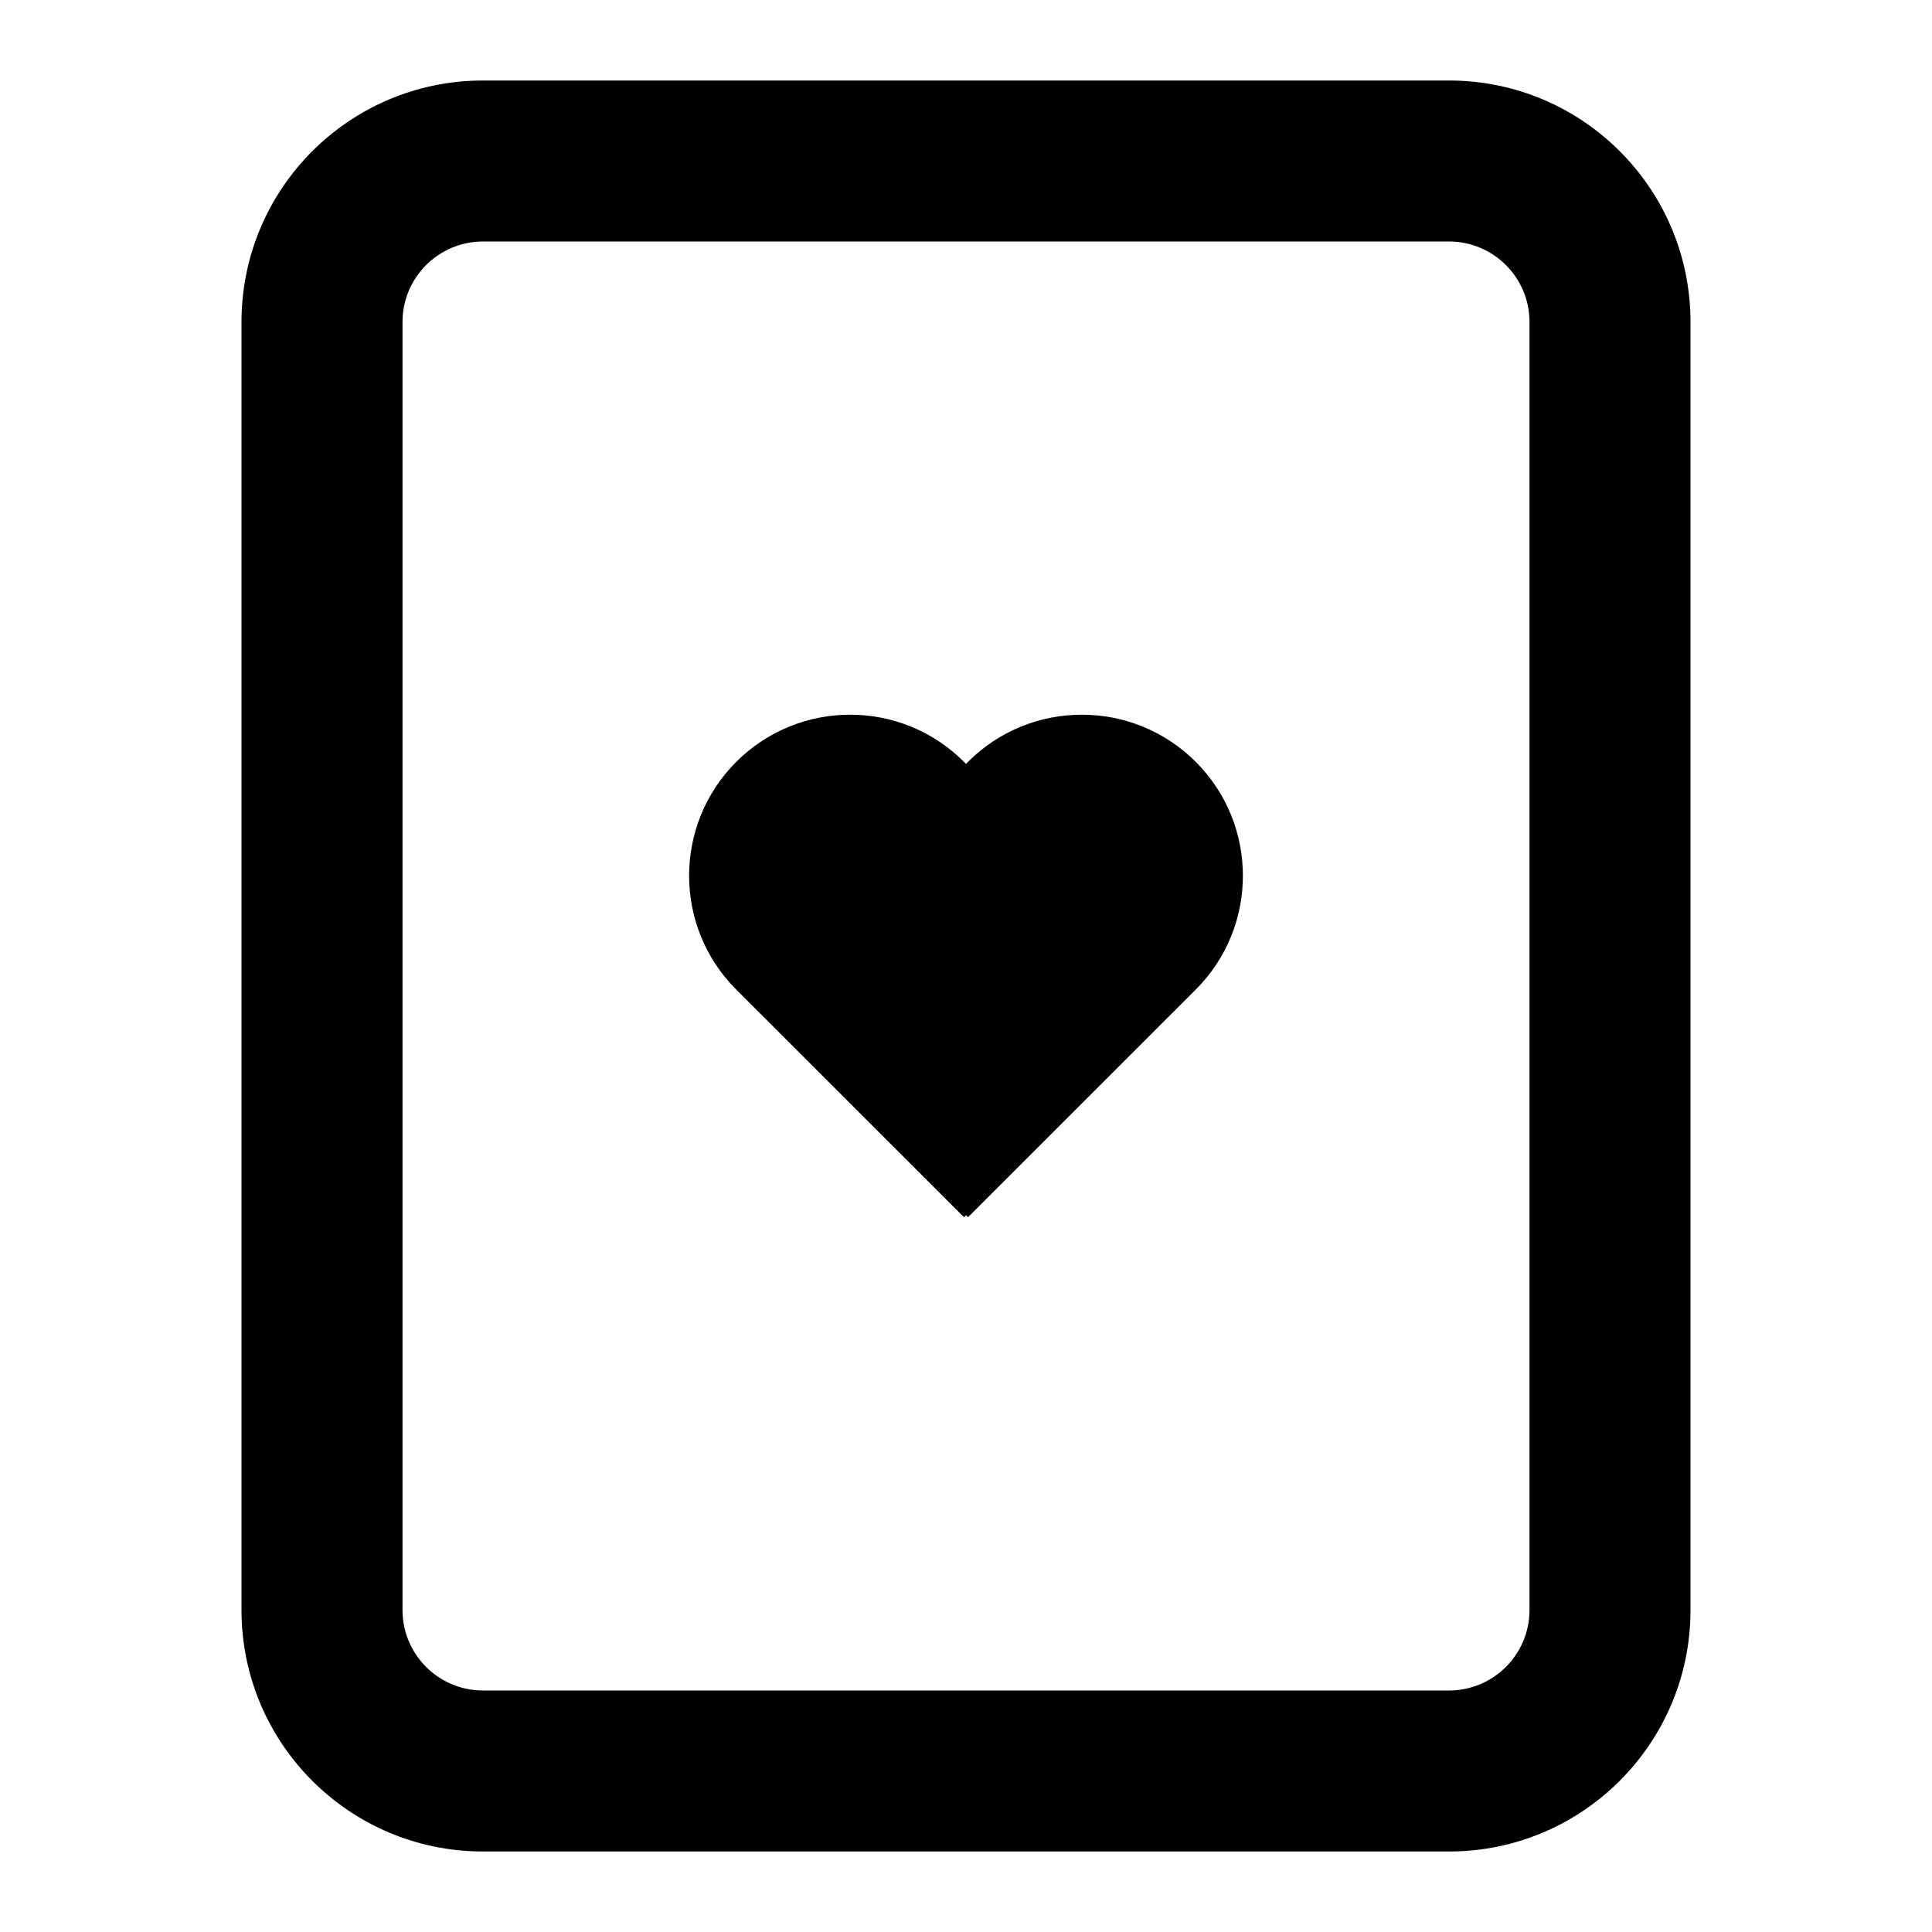
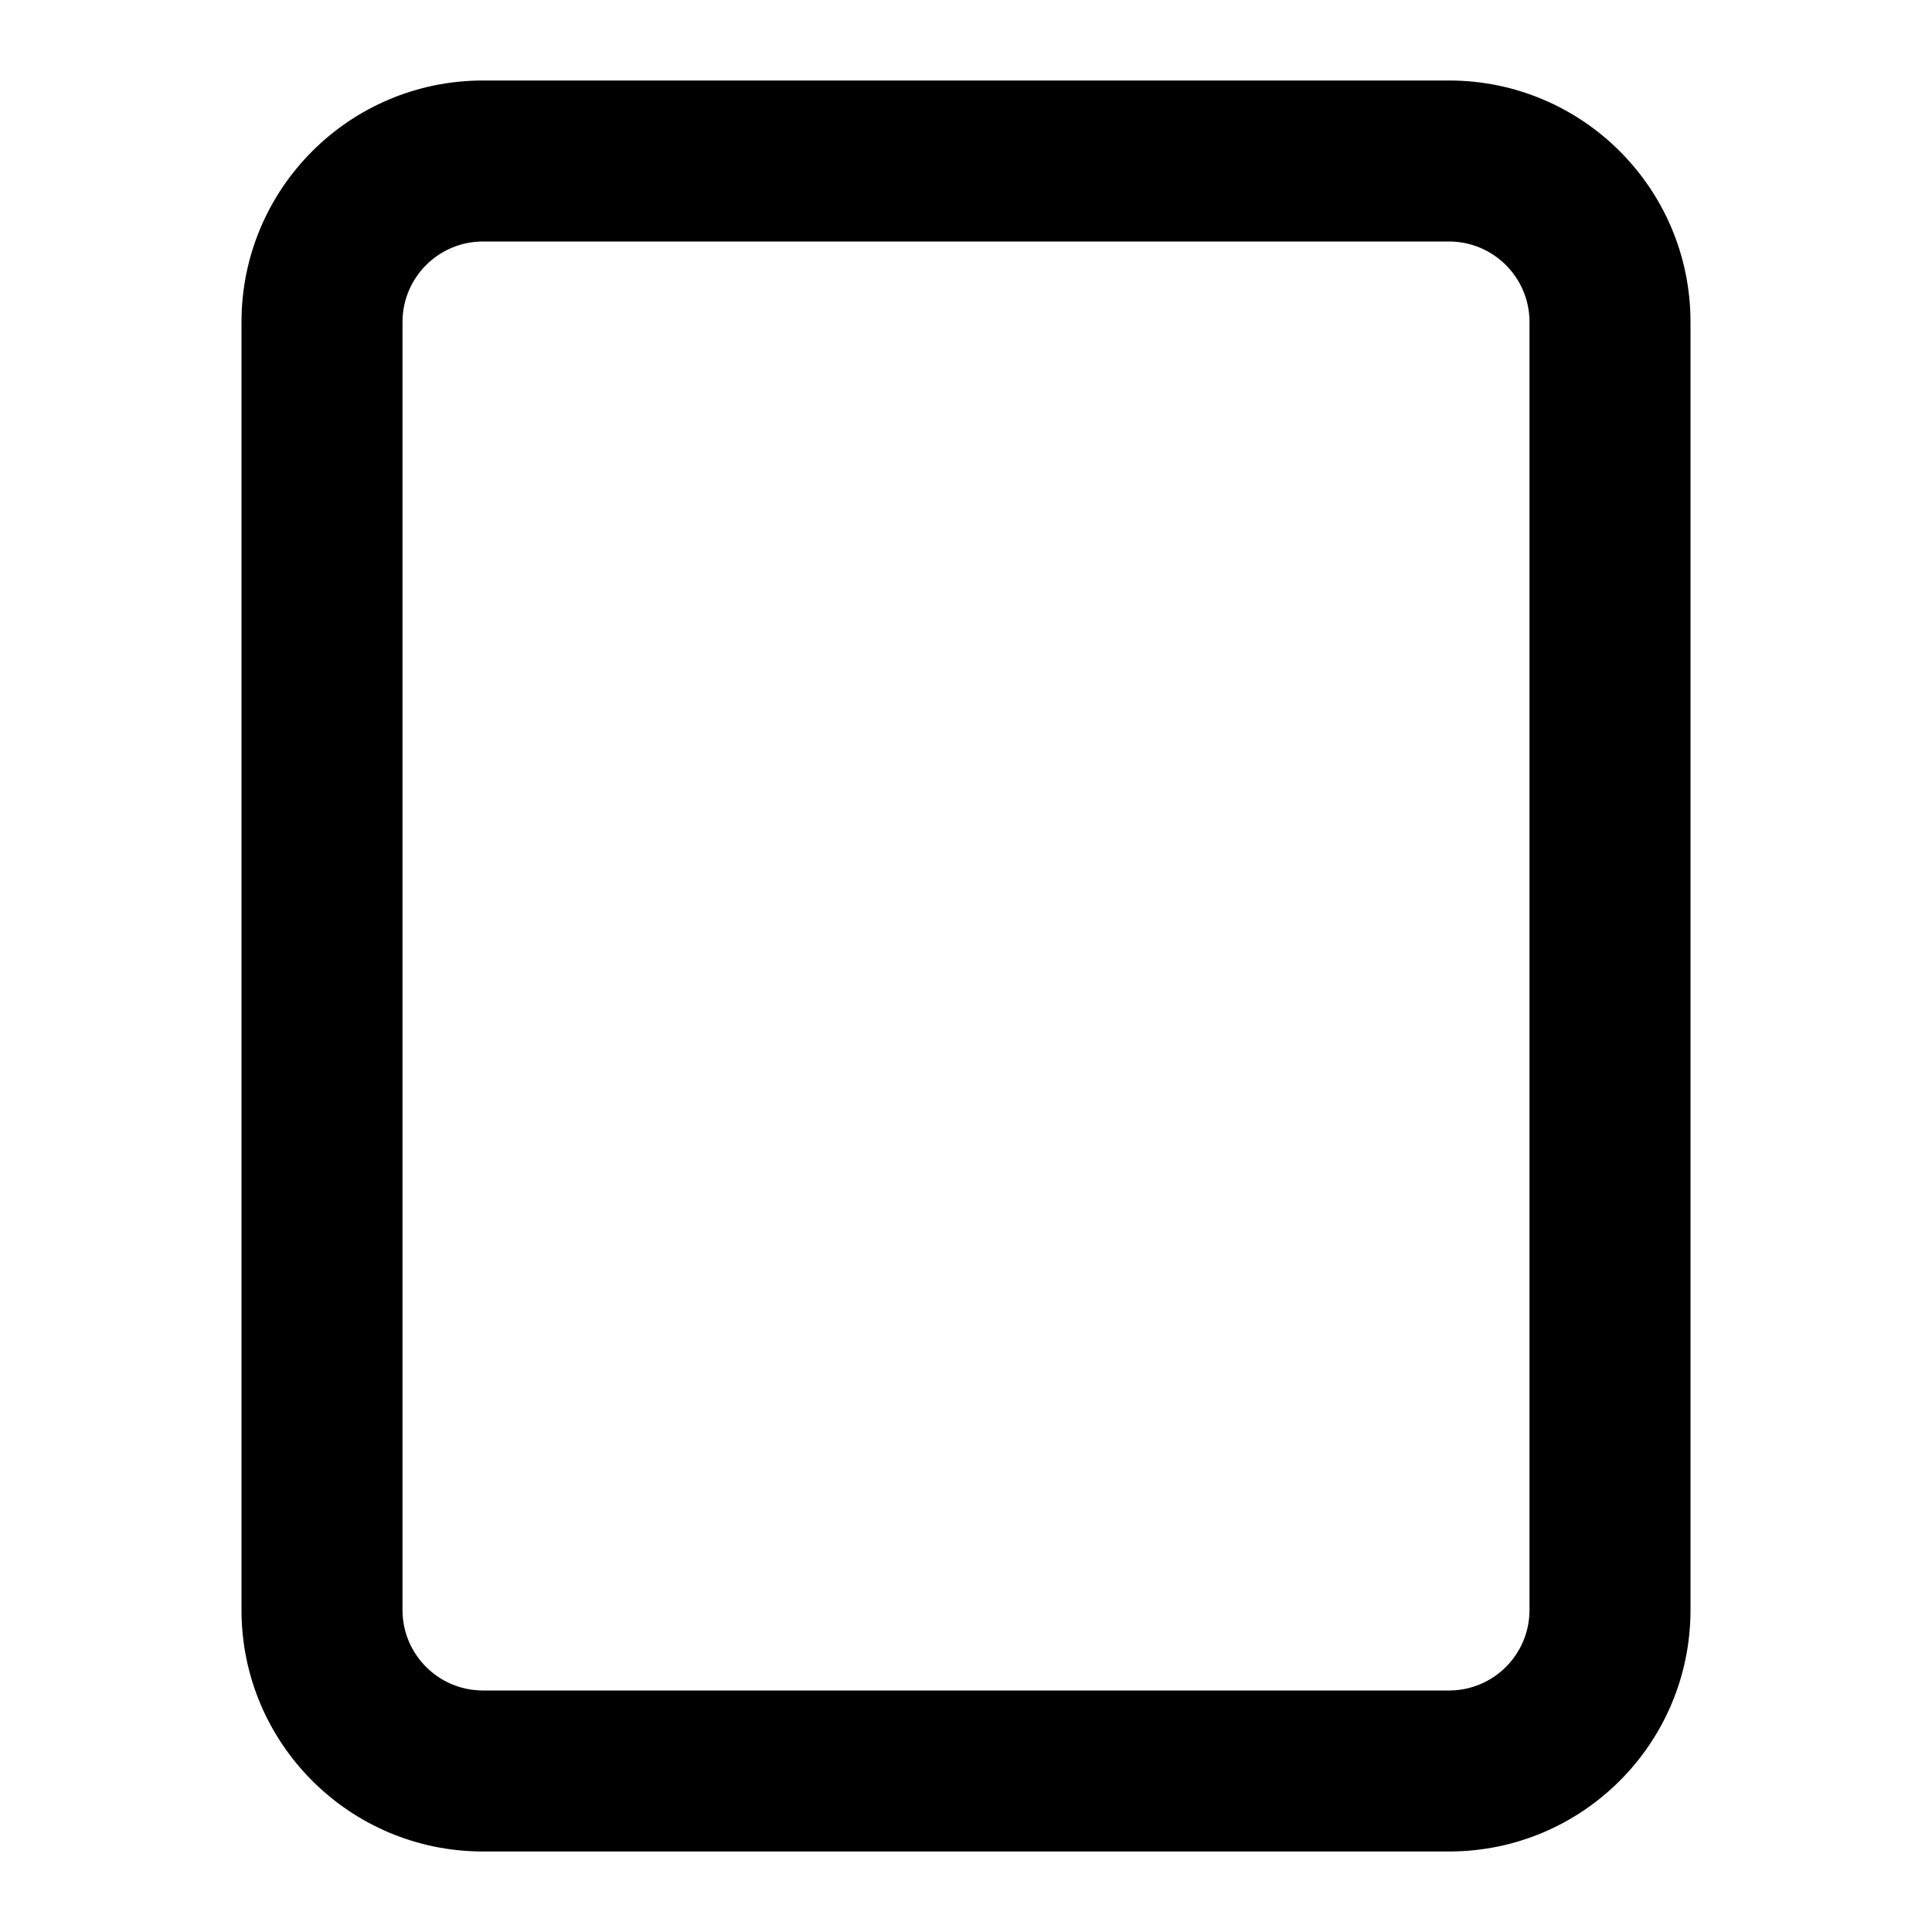
<svg xmlns="http://www.w3.org/2000/svg" width="800px" height="800px" viewBox="0 0 24 24" fill="none">
-   <path d="M9.146 12.293C8.365 11.512 8.365 10.245 9.146 9.464C9.928 8.683 11.194 8.683 11.975 9.464L12 9.49L12.025 9.464C12.806 8.683 14.072 8.683 14.854 9.464C15.635 10.245 15.635 11.512 14.854 12.293L12.025 15.121L12 15.096L11.975 15.121L9.146 12.293Z" fill="#000000" />
-   <path fill-rule="evenodd" clip-rule="evenodd" d="M3 4C3 2.343 4.343 1 6 1H18C19.657 1 21 2.343 21 4V20C21 21.657 19.657 23 18 23H6C4.343 23 3 21.657 3 20V4ZM6 3H18C18.552 3 19 3.448 19 4V20C19 20.552 18.552 21 18 21H6C5.448 21 5 20.552 5 20V4C5 3.448 5.448 3 6 3Z" fill="#000000" />
+   <path fill-rule="evenodd" clip-rule="evenodd" d="M3 4C3 2.343 4.343 1 6 1H18C19.657 1 21 2.343 21 4V20C21 21.657 19.657 23 18 23H6C4.343 23 3 21.657 3 20V4ZM6 3H18C18.552 3 19 3.448 19 4V20C19 20.552 18.552 21 18 21H6C5.448 21 5 20.552 5 20V4C5 3.448 5.448 3 6 3" fill="#000000" />
</svg>